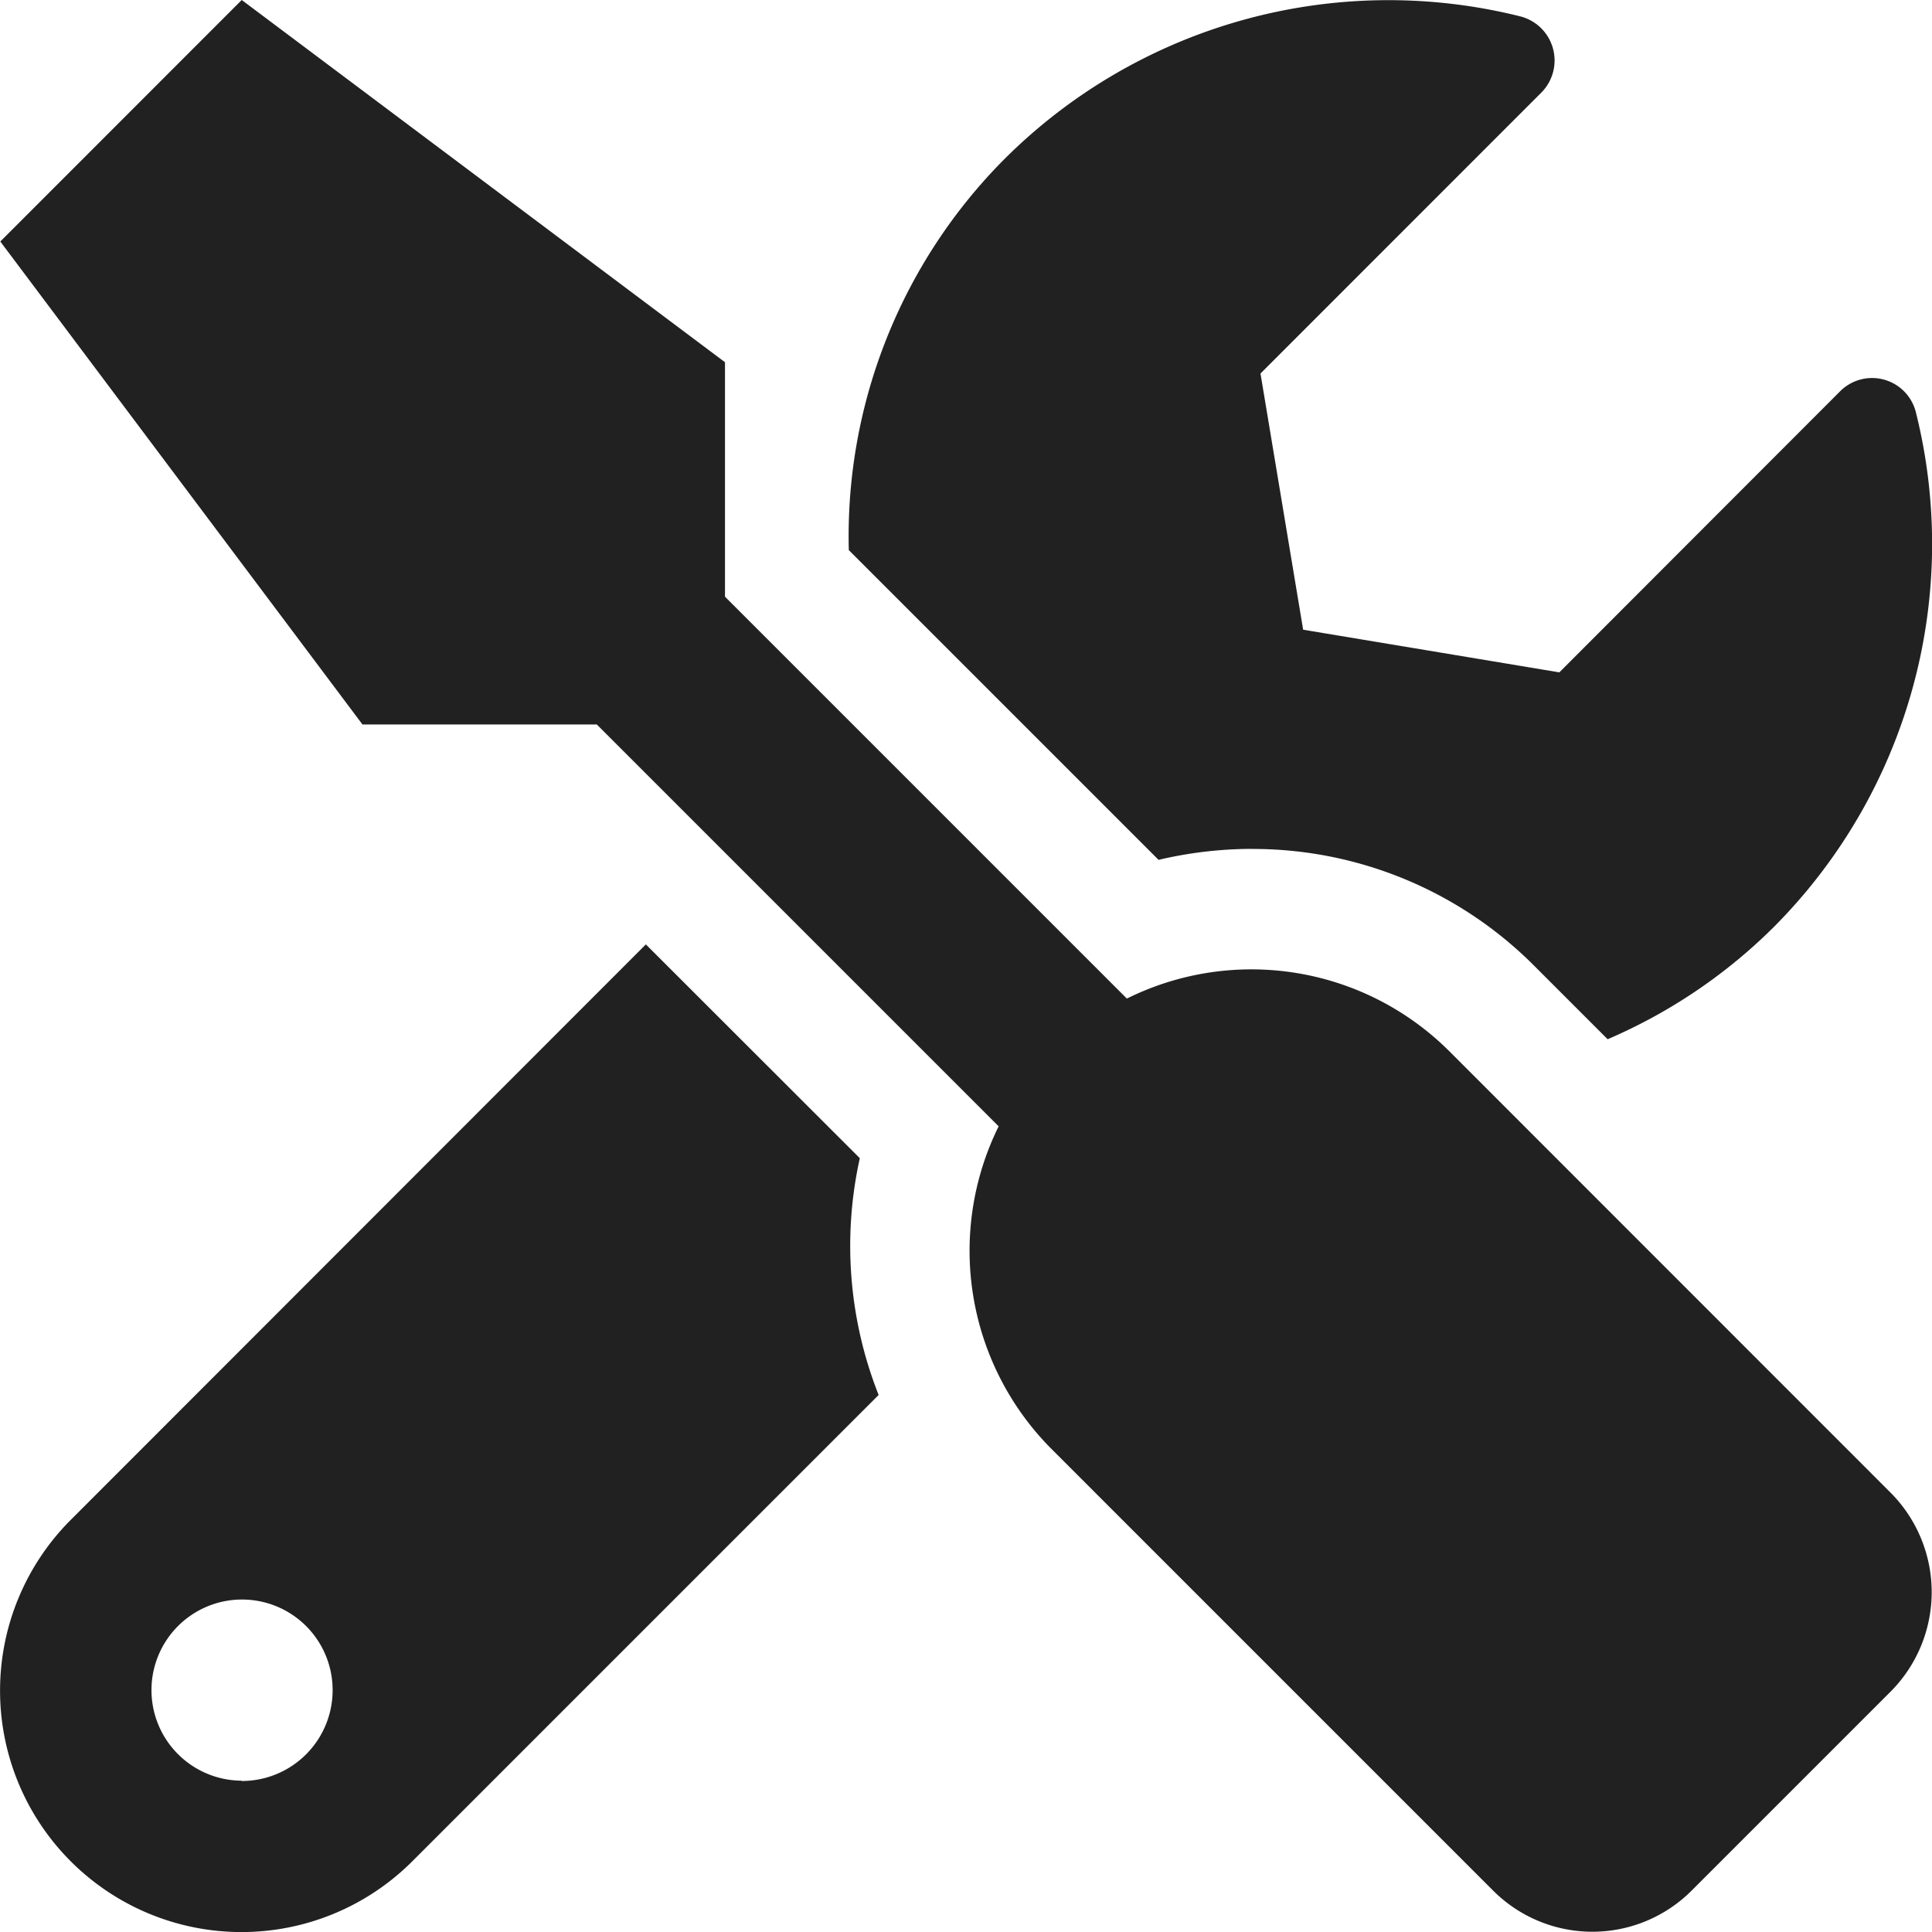
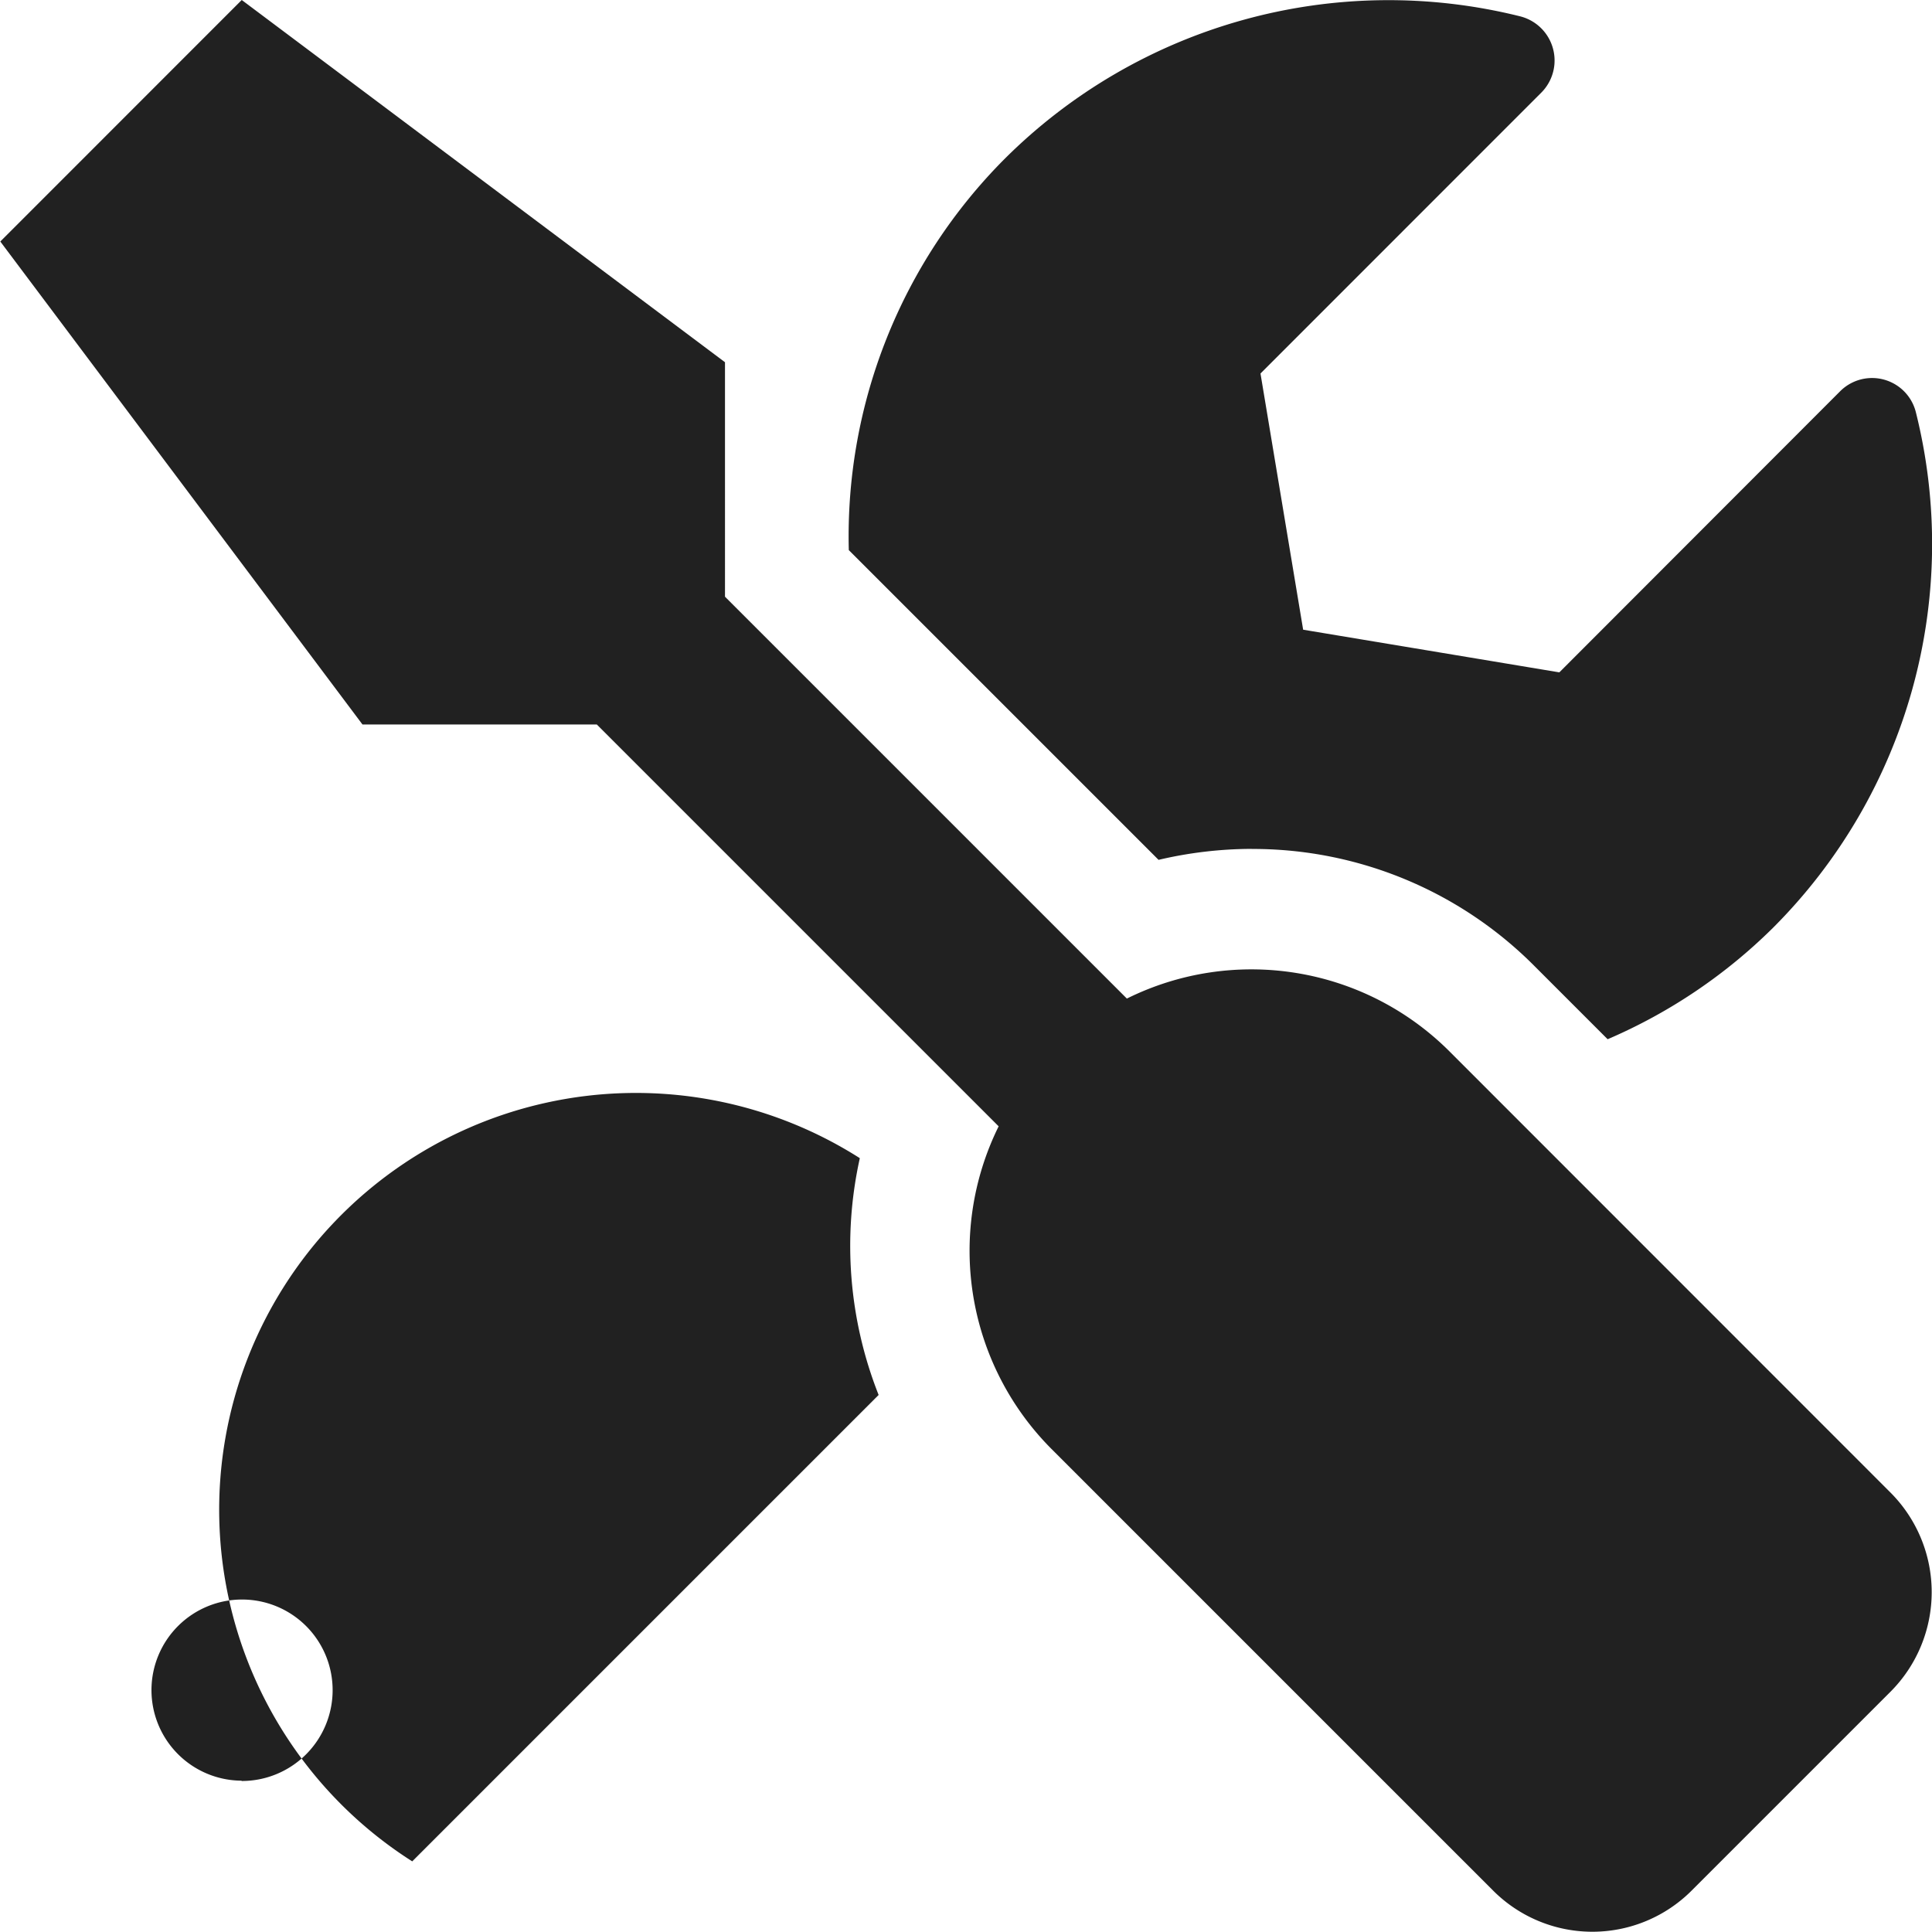
<svg xmlns="http://www.w3.org/2000/svg" width="24.999" height="25" viewBox="0 0 24.999 25">
-   <path id="Icon_awesome-tools" data-name="Icon awesome-tools" d="M24.464,19.319,18.747,13.6a3.625,3.625,0,0,0-4.17-.679l-5.2-5.2V4.687L3.124,0,0,3.125,4.686,9.374H7.718l5.2,5.2a3.633,3.633,0,0,0,.679,4.17l5.717,5.717a1.815,1.815,0,0,0,2.573,0l2.573-2.573a1.824,1.824,0,0,0,0-2.573Zm-8.271-8.334A5.137,5.137,0,0,1,19.851,12.5l.947.947a6.911,6.911,0,0,0,2.138-1.44,7.021,7.021,0,0,0,1.85-6.674.584.584,0,0,0-.981-.269L20.173,8.7l-3.315-.552-.552-3.315L19.938,1.2A.589.589,0,0,0,19.66.21a7.033,7.033,0,0,0-6.669,1.85,6.919,6.919,0,0,0-2.012,5.058l4.008,4.008a5.319,5.319,0,0,1,1.206-.142Zm-5.073,4L8.353,12.22.912,19.666A3.124,3.124,0,1,0,5.33,24.085l6.035-6.035a5.243,5.243,0,0,1-.244-3.061Zm-8,8.056A1.172,1.172,0,1,1,4.3,21.873,1.175,1.175,0,0,1,3.124,23.045Z" transform="translate(0.004)" fill="#212121" />
+   <path id="Icon_awesome-tools" data-name="Icon awesome-tools" d="M24.464,19.319,18.747,13.6a3.625,3.625,0,0,0-4.17-.679l-5.2-5.2V4.687L3.124,0,0,3.125,4.686,9.374H7.718l5.2,5.2a3.633,3.633,0,0,0,.679,4.17l5.717,5.717a1.815,1.815,0,0,0,2.573,0l2.573-2.573a1.824,1.824,0,0,0,0-2.573Zm-8.271-8.334A5.137,5.137,0,0,1,19.851,12.5l.947.947a6.911,6.911,0,0,0,2.138-1.44,7.021,7.021,0,0,0,1.85-6.674.584.584,0,0,0-.981-.269L20.173,8.7l-3.315-.552-.552-3.315L19.938,1.2A.589.589,0,0,0,19.66.21a7.033,7.033,0,0,0-6.669,1.85,6.919,6.919,0,0,0-2.012,5.058l4.008,4.008a5.319,5.319,0,0,1,1.206-.142Zm-5.073,4A3.124,3.124,0,1,0,5.33,24.085l6.035-6.035a5.243,5.243,0,0,1-.244-3.061Zm-8,8.056A1.172,1.172,0,1,1,4.3,21.873,1.175,1.175,0,0,1,3.124,23.045Z" transform="translate(0.004)" fill="#212121" />
</svg>